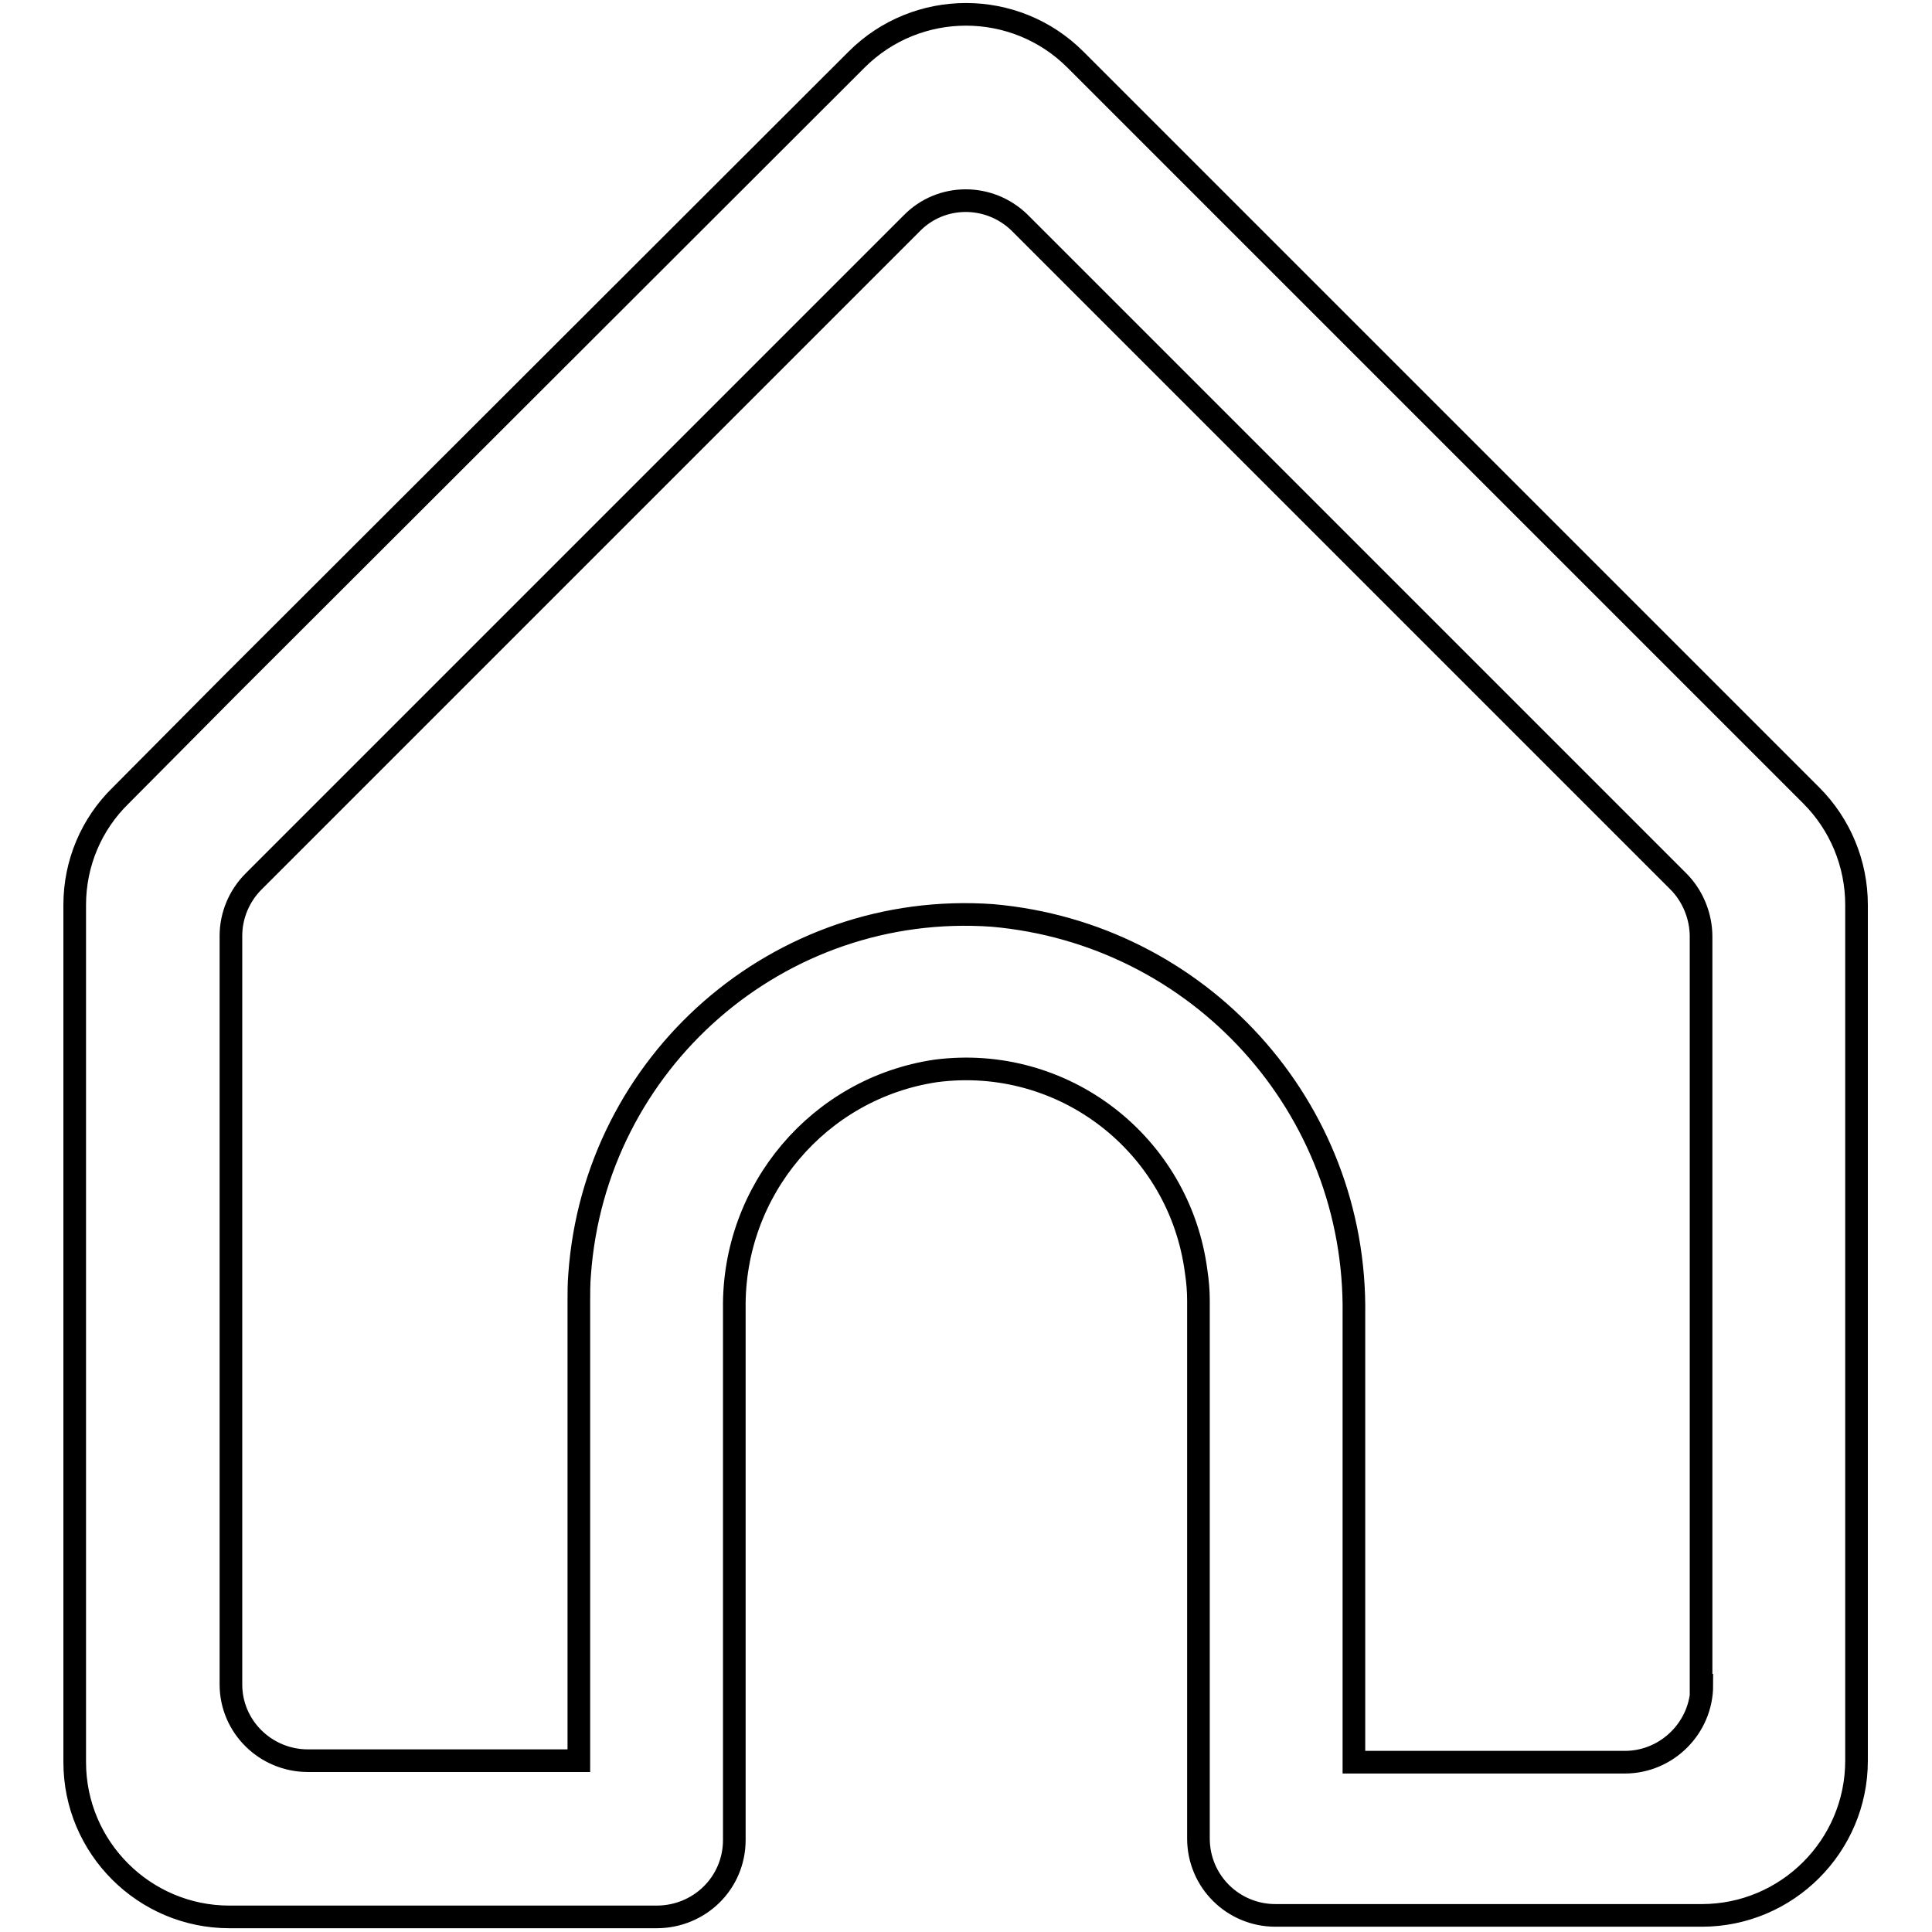
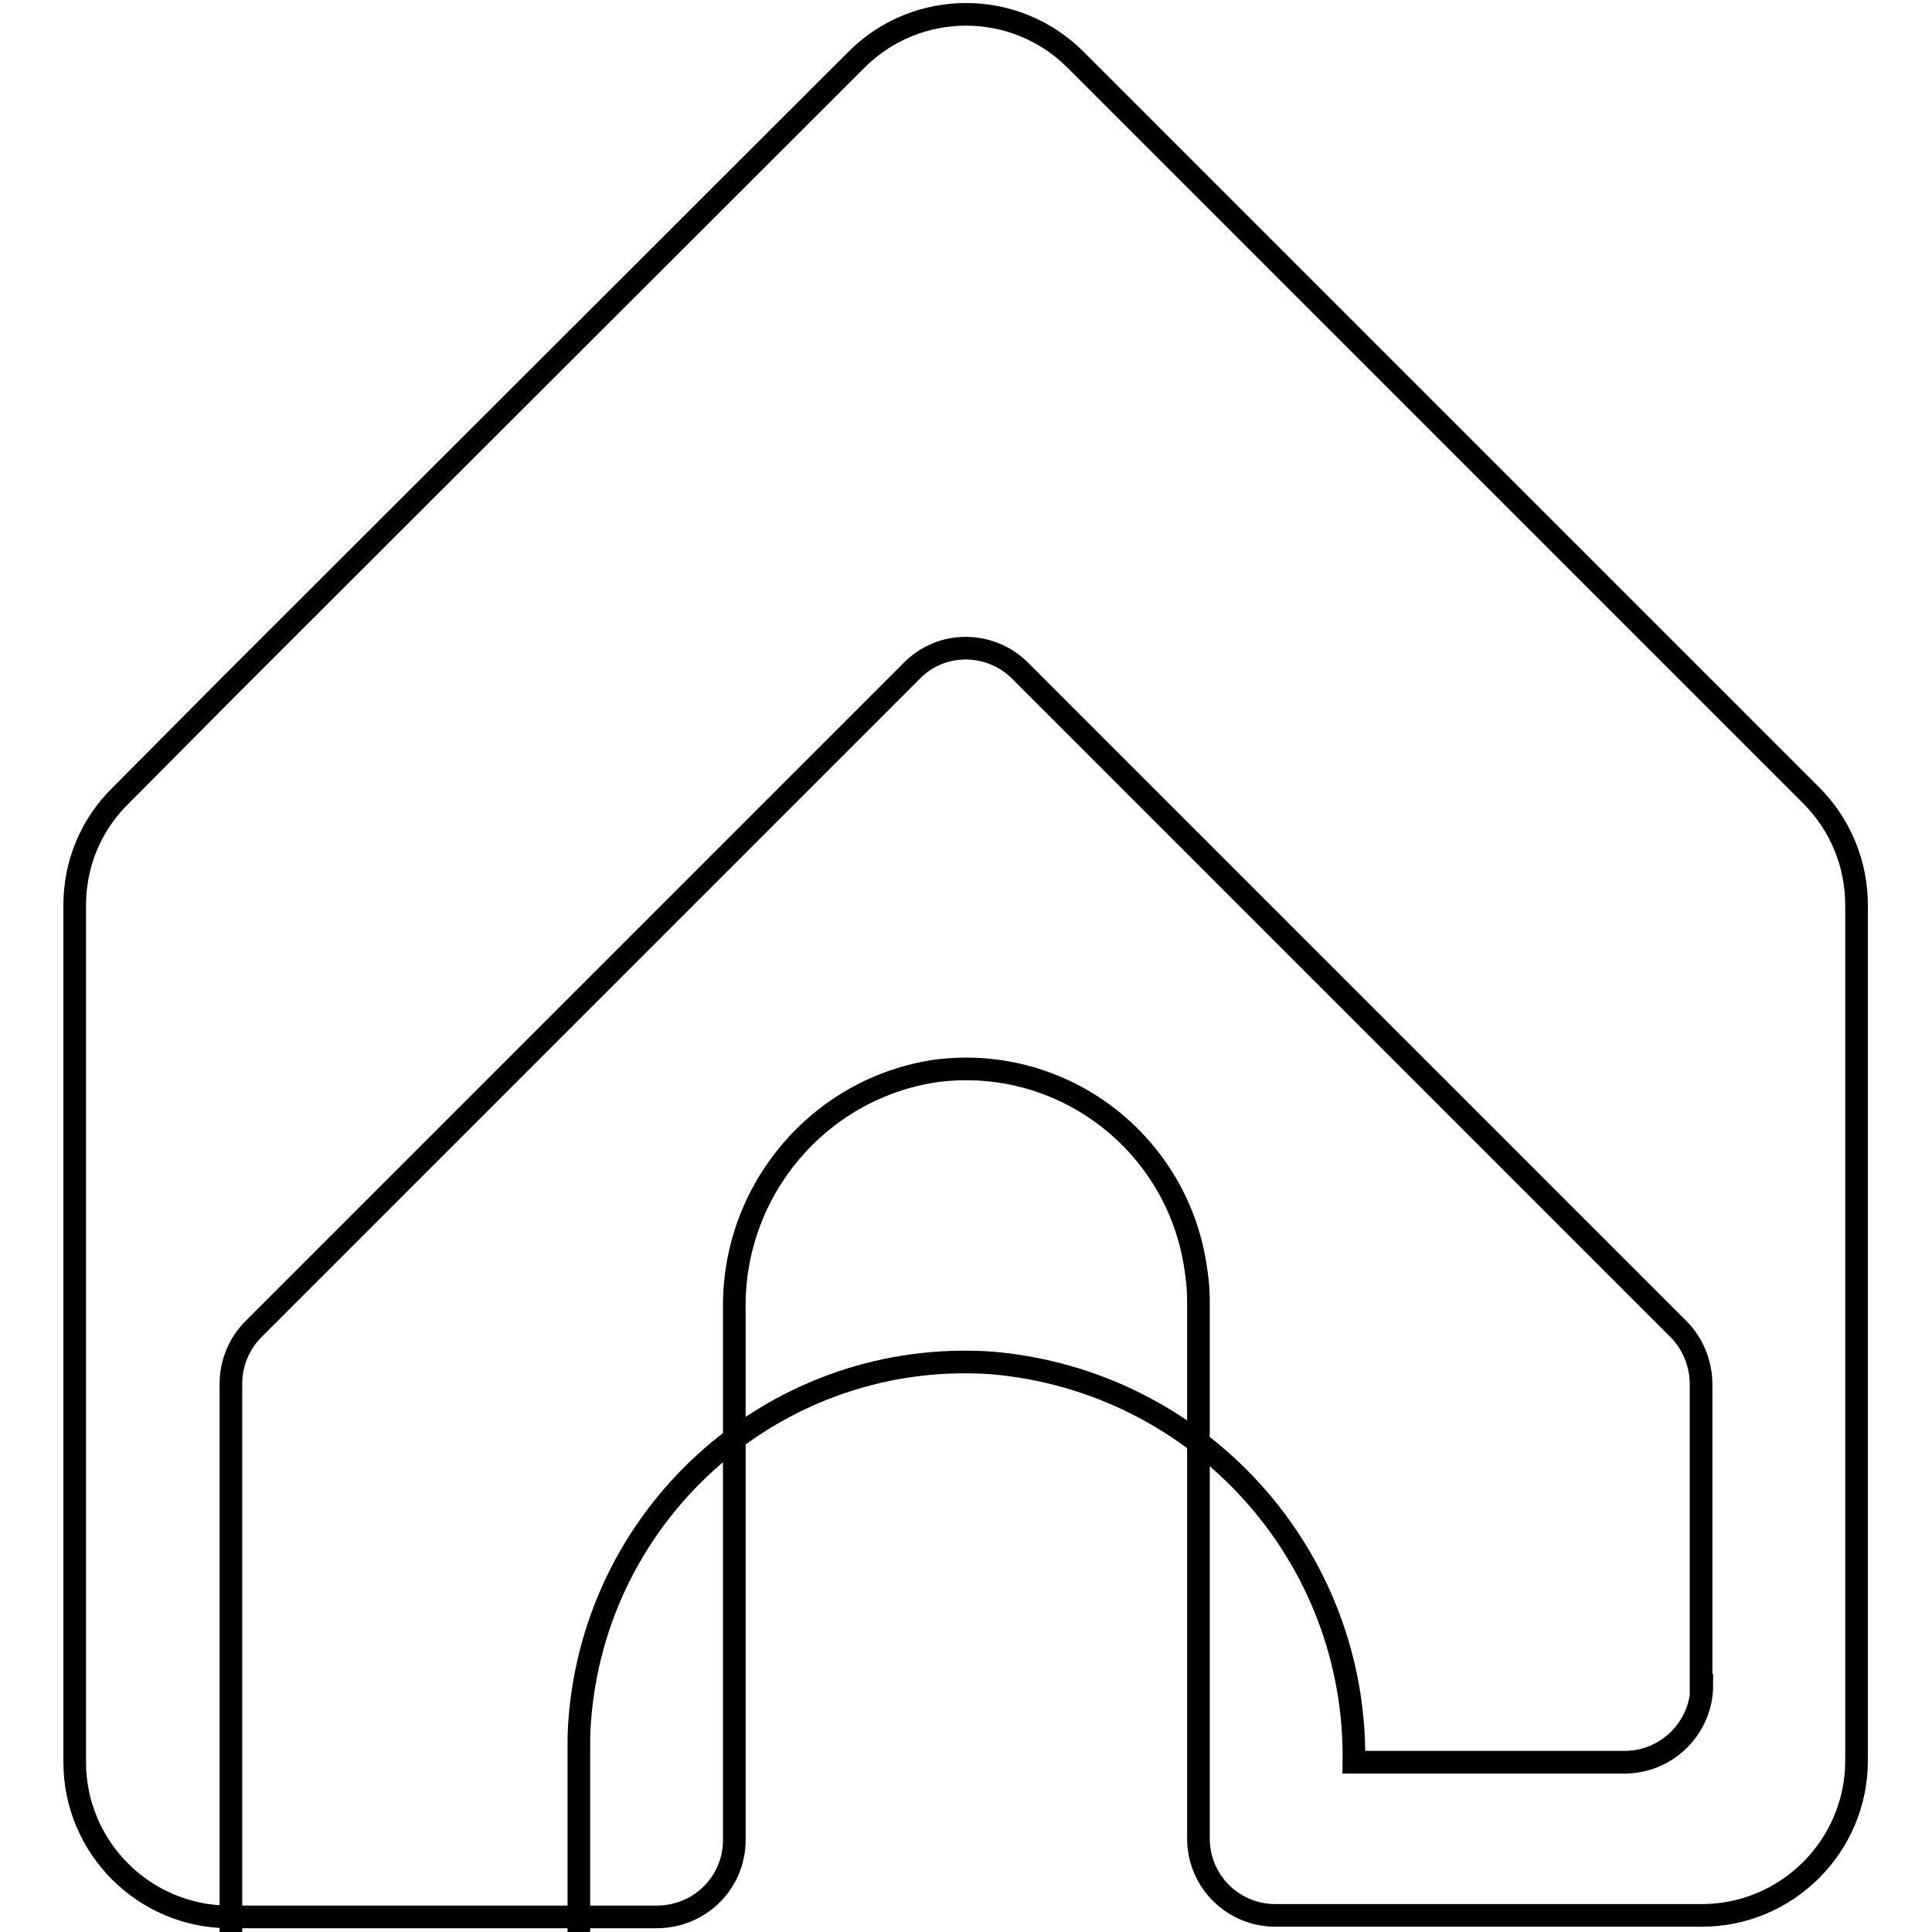
<svg xmlns="http://www.w3.org/2000/svg" version="1.1" x="0px" y="0px" viewBox="0 0 256 256" enable-background="new 0 0 256 256" xml:space="preserve">
  <g>
-     <path stroke-width="3" fill-opacity="0" stroke="#000000" d="M240,105.4L142.5,7.9c-8-8-21-8-29,0l-83,82.9l-14.5,14.6c-3.9,3.8-6.1,9-6.1,14.5v113.6 c0,11.3,9.2,20.5,20.5,20.5c0,0,0,0,0.1,0H87c5.7,0,10.3-4.5,10.3-10.2c0-0.1,0-0.1,0-0.2v-70.2c-0.2-15.7,11.2-29.2,26.7-31.5 c16.9-2.2,32.3,9.7,34.5,26.6c0.2,1.3,0.3,2.6,0.3,3.8v71.3c0,5.7,4.6,10.2,10.2,10.2l0,0h56.5c11.3,0,20.5-9.2,20.5-20.5V119.9 C246,114.4,243.8,109.2,240,105.4L240,105.4z M225.5,223.3c0,5.6-4.6,10.2-10.2,10.2l0,0h-35.9v-59.3c0.4-27.5-20.5-50.5-47.9-52.9 c-28.3-2-52.7,19.4-54.7,47.6c-0.1,1.2-0.1,2.4-0.1,3.5v60.9H40.8c-5.6,0-10.2-4.5-10.2-10.1v-99.2c0-2.7,1.1-5.3,3-7.2l87.2-87.2 c3.9-4,10.3-4,14.3-0.1c0,0,0.1,0.1,0.1,0.1l87.2,87.2c1.9,1.9,3,4.6,3,7.3V223.3z" />
+     <path stroke-width="3" fill-opacity="0" stroke="#000000" d="M240,105.4L142.5,7.9c-8-8-21-8-29,0l-83,82.9l-14.5,14.6c-3.9,3.8-6.1,9-6.1,14.5v113.6 c0,11.3,9.2,20.5,20.5,20.5c0,0,0,0,0.1,0H87c5.7,0,10.3-4.5,10.3-10.2c0-0.1,0-0.1,0-0.2v-70.2c-0.2-15.7,11.2-29.2,26.7-31.5 c16.9-2.2,32.3,9.7,34.5,26.6c0.2,1.3,0.3,2.6,0.3,3.8v71.3c0,5.7,4.6,10.2,10.2,10.2l0,0h56.5c11.3,0,20.5-9.2,20.5-20.5V119.9 C246,114.4,243.8,109.2,240,105.4L240,105.4z M225.5,223.3c0,5.6-4.6,10.2-10.2,10.2l0,0h-35.9c0.4-27.5-20.5-50.5-47.9-52.9 c-28.3-2-52.7,19.4-54.7,47.6c-0.1,1.2-0.1,2.4-0.1,3.5v60.9H40.8c-5.6,0-10.2-4.5-10.2-10.1v-99.2c0-2.7,1.1-5.3,3-7.2l87.2-87.2 c3.9-4,10.3-4,14.3-0.1c0,0,0.1,0.1,0.1,0.1l87.2,87.2c1.9,1.9,3,4.6,3,7.3V223.3z" />
  </g>
</svg>